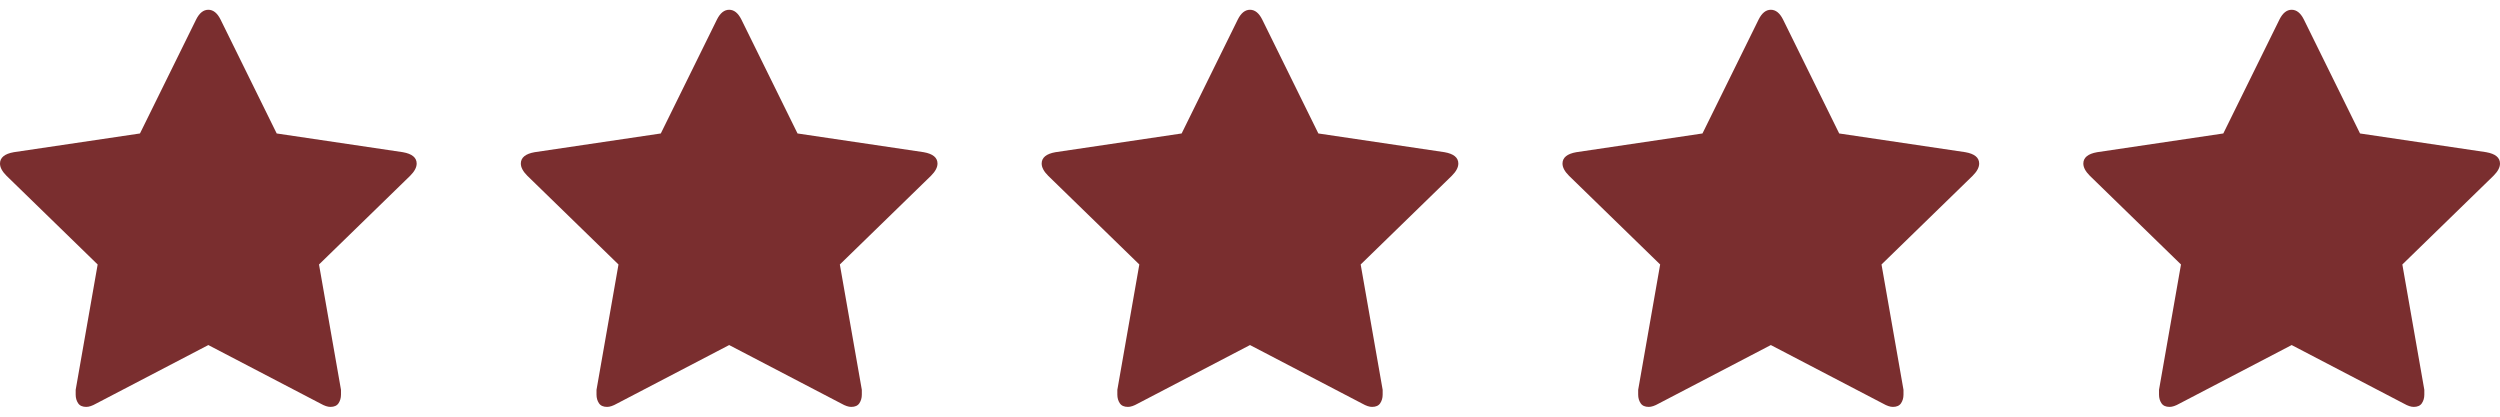
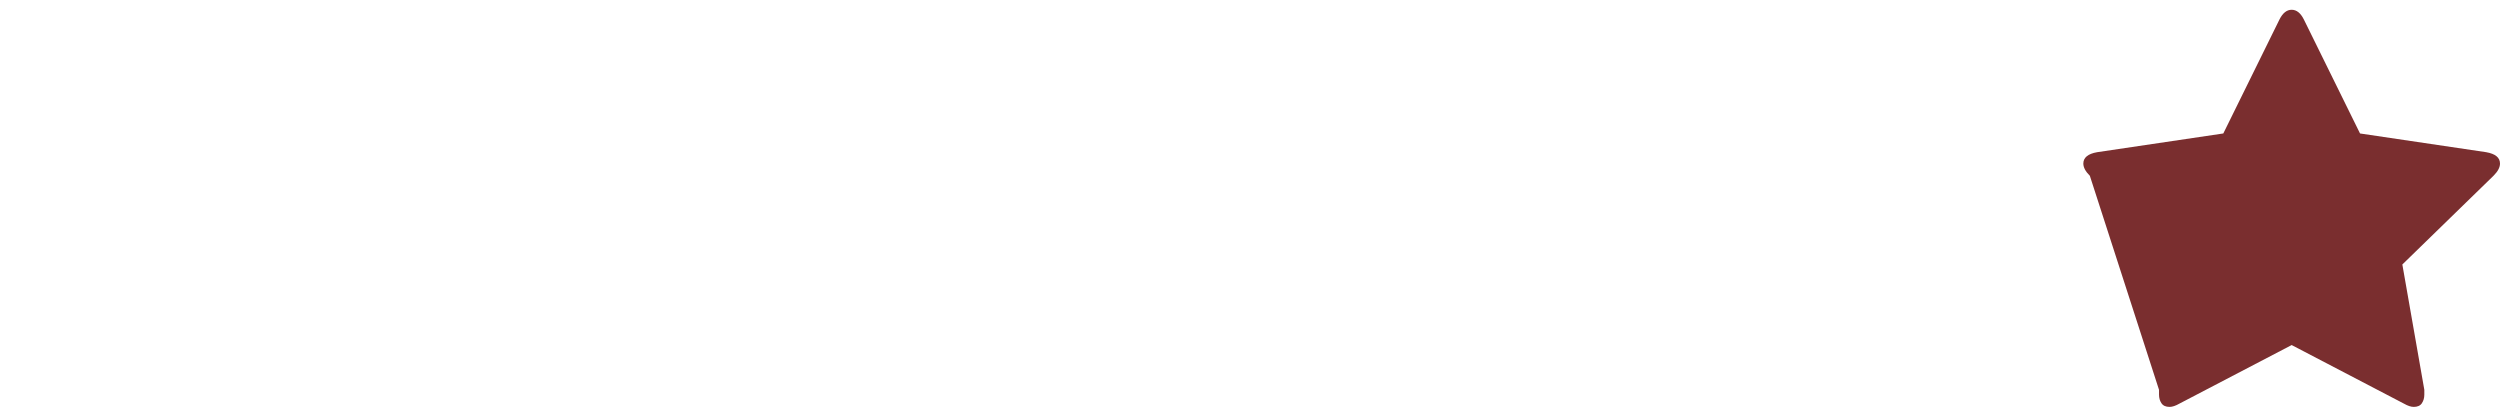
<svg xmlns="http://www.w3.org/2000/svg" width="96" height="16" viewBox="0 0 96 16" fill="none">
-   <path d="M16 6.281C16 6.052 15.823 5.906 15.469 5.844L10.625 5.125L8.469 0.75C8.344 0.5 8.188 0.375 8 0.375C7.812 0.375 7.656 0.5 7.531 0.75L5.375 5.125L0.531 5.844C0.177 5.906 0 6.052 0 6.281C0 6.427 0.083 6.583 0.25 6.75L3.75 10.156L2.906 14.969C2.906 15.052 2.906 15.115 2.906 15.156C2.906 15.281 2.938 15.391 3 15.484C3.062 15.578 3.167 15.625 3.312 15.625C3.417 15.625 3.542 15.583 3.688 15.5L8 13.25L12.312 15.5C12.458 15.583 12.583 15.625 12.688 15.625C12.833 15.625 12.938 15.578 13 15.484C13.062 15.391 13.094 15.281 13.094 15.156C13.094 15.073 13.094 15.01 13.094 14.969L12.25 10.156L15.75 6.75C15.917 6.583 16 6.427 16 6.281Z" fill="#7A2E2F" />
-   <path d="M36 6.281C36 6.052 35.823 5.906 35.469 5.844L30.625 5.125L28.469 0.75C28.344 0.5 28.188 0.375 28 0.375C27.812 0.375 27.656 0.5 27.531 0.75L25.375 5.125L20.531 5.844C20.177 5.906 20 6.052 20 6.281C20 6.427 20.083 6.583 20.25 6.75L23.75 10.156L22.906 14.969C22.906 15.052 22.906 15.115 22.906 15.156C22.906 15.281 22.938 15.391 23 15.484C23.062 15.578 23.167 15.625 23.312 15.625C23.417 15.625 23.542 15.583 23.688 15.5L28 13.25L32.312 15.5C32.458 15.583 32.583 15.625 32.688 15.625C32.833 15.625 32.938 15.578 33 15.484C33.062 15.391 33.094 15.281 33.094 15.156C33.094 15.073 33.094 15.01 33.094 14.969L32.25 10.156L35.75 6.75C35.917 6.583 36 6.427 36 6.281Z" fill="#7A2E2F" />
-   <path d="M56 6.281C56 6.052 55.823 5.906 55.469 5.844L50.625 5.125L48.469 0.75C48.344 0.5 48.188 0.375 48 0.375C47.812 0.375 47.656 0.5 47.531 0.75L45.375 5.125L40.531 5.844C40.177 5.906 40 6.052 40 6.281C40 6.427 40.083 6.583 40.25 6.75L43.75 10.156L42.906 14.969C42.906 15.052 42.906 15.115 42.906 15.156C42.906 15.281 42.938 15.391 43 15.484C43.062 15.578 43.167 15.625 43.312 15.625C43.417 15.625 43.542 15.583 43.688 15.5L48 13.25L52.312 15.5C52.458 15.583 52.583 15.625 52.688 15.625C52.833 15.625 52.938 15.578 53 15.484C53.062 15.391 53.094 15.281 53.094 15.156C53.094 15.073 53.094 15.01 53.094 14.969L52.25 10.156L55.75 6.75C55.917 6.583 56 6.427 56 6.281Z" fill="#7A2E2F" />
-   <path d="M76 6.281C76 6.052 75.823 5.906 75.469 5.844L70.625 5.125L68.469 0.75C68.344 0.5 68.188 0.375 68 0.375C67.812 0.375 67.656 0.5 67.531 0.75L65.375 5.125L60.531 5.844C60.177 5.906 60 6.052 60 6.281C60 6.427 60.083 6.583 60.25 6.75L63.75 10.156L62.906 14.969C62.906 15.052 62.906 15.115 62.906 15.156C62.906 15.281 62.938 15.391 63 15.484C63.062 15.578 63.167 15.625 63.312 15.625C63.417 15.625 63.542 15.583 63.688 15.5L68 13.25L72.312 15.5C72.458 15.583 72.583 15.625 72.688 15.625C72.833 15.625 72.938 15.578 73 15.484C73.062 15.391 73.094 15.281 73.094 15.156C73.094 15.073 73.094 15.01 73.094 14.969L72.25 10.156L75.75 6.75C75.917 6.583 76 6.427 76 6.281Z" fill="#7A2E2F" />
-   <path d="M96 6.281C96 6.052 95.823 5.906 95.469 5.844L90.625 5.125L88.469 0.75C88.344 0.5 88.188 0.375 88 0.375C87.812 0.375 87.656 0.5 87.531 0.75L85.375 5.125L80.531 5.844C80.177 5.906 80 6.052 80 6.281C80 6.427 80.083 6.583 80.25 6.75L83.75 10.156L82.906 14.969C82.906 15.052 82.906 15.115 82.906 15.156C82.906 15.281 82.938 15.391 83 15.484C83.062 15.578 83.167 15.625 83.312 15.625C83.417 15.625 83.542 15.583 83.688 15.5L88 13.25L92.312 15.5C92.458 15.583 92.583 15.625 92.688 15.625C92.833 15.625 92.938 15.578 93 15.484C93.062 15.391 93.094 15.281 93.094 15.156C93.094 15.073 93.094 15.01 93.094 14.969L92.25 10.156L95.75 6.75C95.917 6.583 96 6.427 96 6.281Z" fill="#7A2E2F" />
+   <path d="M96 6.281C96 6.052 95.823 5.906 95.469 5.844L90.625 5.125L88.469 0.75C88.344 0.5 88.188 0.375 88 0.375C87.812 0.375 87.656 0.5 87.531 0.75L85.375 5.125L80.531 5.844C80.177 5.906 80 6.052 80 6.281C80 6.427 80.083 6.583 80.25 6.75L82.906 14.969C82.906 15.052 82.906 15.115 82.906 15.156C82.906 15.281 82.938 15.391 83 15.484C83.062 15.578 83.167 15.625 83.312 15.625C83.417 15.625 83.542 15.583 83.688 15.5L88 13.25L92.312 15.5C92.458 15.583 92.583 15.625 92.688 15.625C92.833 15.625 92.938 15.578 93 15.484C93.062 15.391 93.094 15.281 93.094 15.156C93.094 15.073 93.094 15.01 93.094 14.969L92.25 10.156L95.75 6.75C95.917 6.583 96 6.427 96 6.281Z" fill="#7A2E2F" />
</svg>